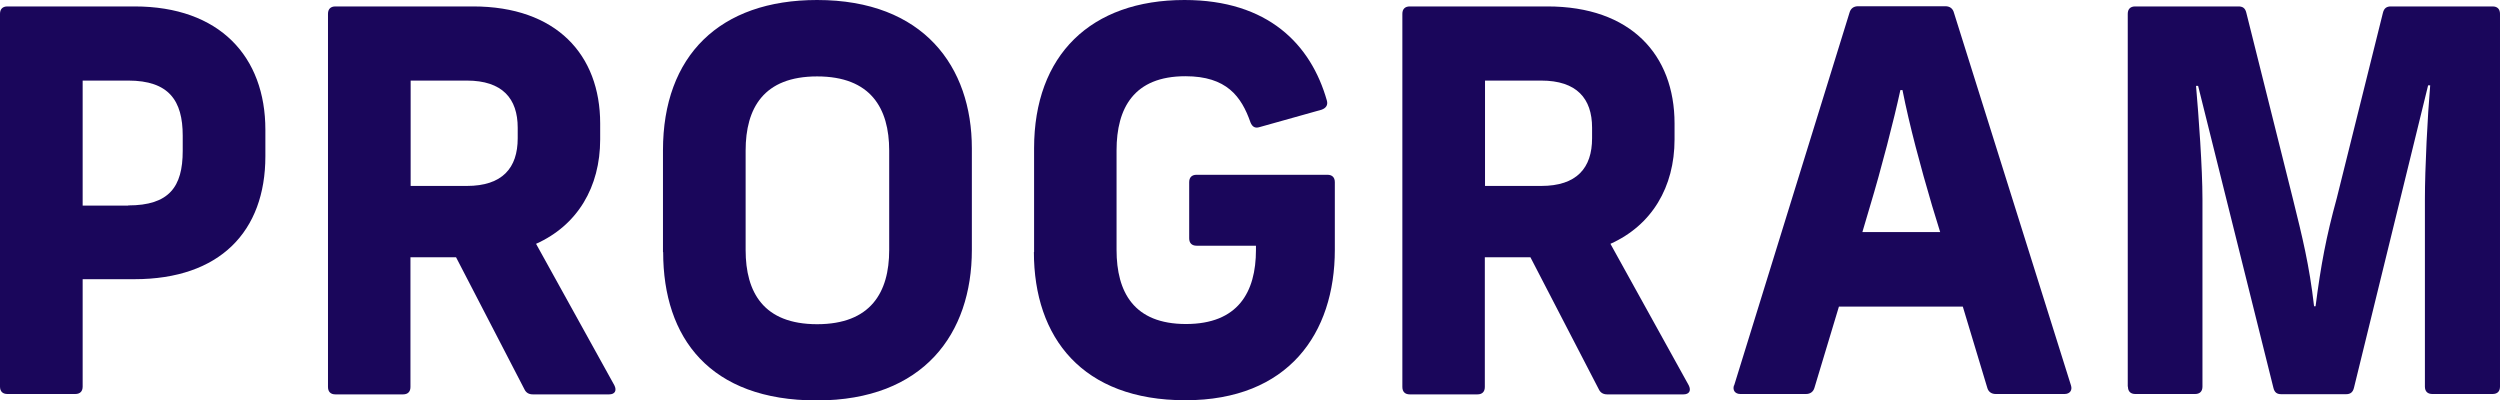
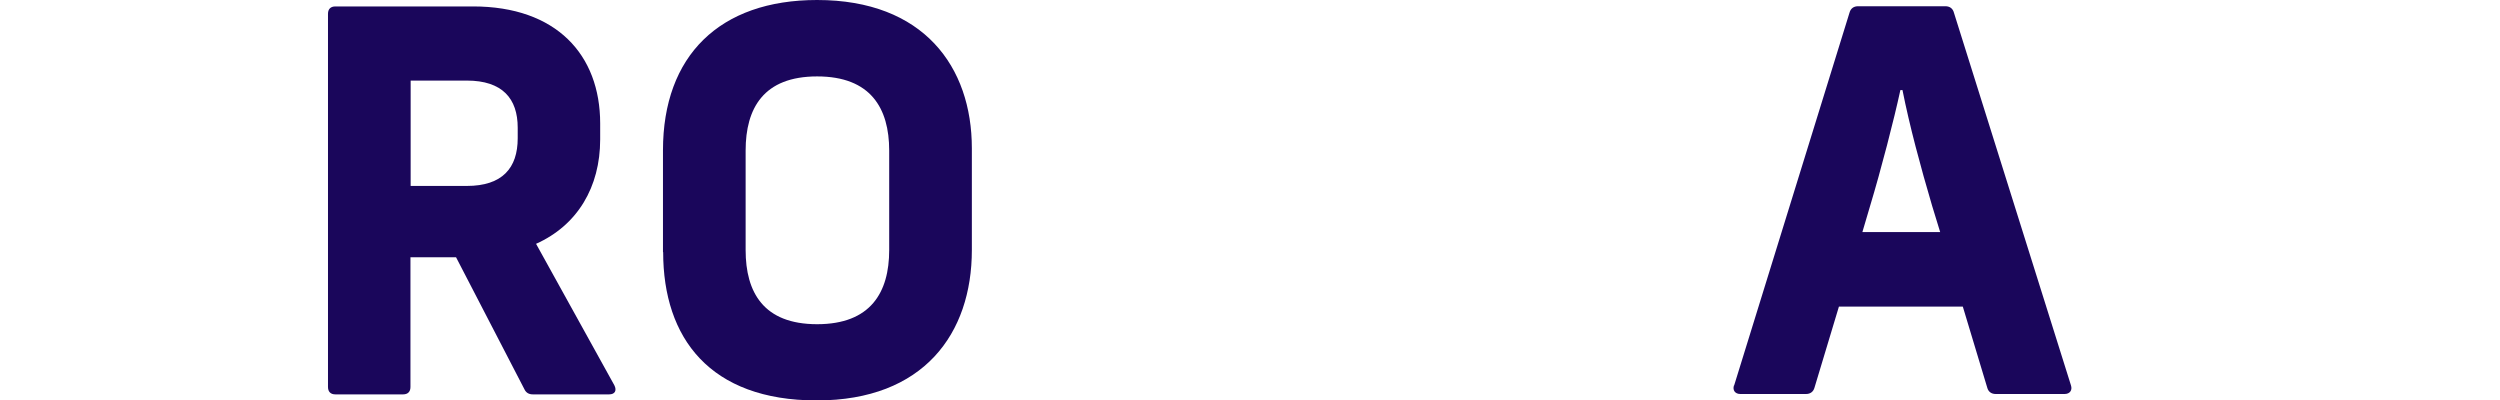
<svg xmlns="http://www.w3.org/2000/svg" id="_レイヤー_2" data-name="レイヤー 2" viewBox="0 0 132.17 21.17">
  <defs>
    <style>
      .cls-1 {
        fill: #1a065b;
      }
    </style>
  </defs>
  <g id="_レイアウト" data-name="レイアウト">
    <g>
-       <path class="cls-1" d="m0,20.44V.73c0-.25.14-.39.39-.39h6.72c4.51,0,6.92,2.66,6.92,6.52v1.4c0,3.98-2.41,6.5-6.92,6.5h-2.74v5.68c0,.25-.14.39-.39.39H.39c-.25,0-.39-.14-.39-.39Zm6.78-9.58c2.16,0,2.88-.98,2.88-2.88v-.81c0-1.85-.73-2.91-2.88-2.91h-2.41v6.61h2.41Z" />
      <path class="cls-1" d="m17.34,20.44V.73c0-.25.14-.39.39-.39h7.28c4.4,0,6.72,2.55,6.72,6.19v.84c0,2.52-1.2,4.54-3.39,5.52l4.14,7.48c.14.28.03.48-.28.48h-4.03c-.2,0-.36-.08-.45-.28l-3.61-6.97h-2.41v6.86c0,.25-.14.39-.39.39h-3.58c-.25,0-.39-.14-.39-.39Zm7.34-10.61c1.88,0,2.69-.95,2.69-2.52v-.56c0-1.54-.81-2.49-2.69-2.49h-2.97v5.57h2.97Z" />
      <path class="cls-1" d="m35.05,13.33v-5.38c0-5.01,3-7.95,8.15-7.95,5.63,0,8.18,3.53,8.18,7.84v5.38c0,4.42-2.55,7.95-8.2,7.95s-8.12-3.3-8.12-7.84Zm8.15,3.81c2.83,0,3.81-1.68,3.81-3.92v-5.26c0-2.24-.98-3.92-3.81-3.92s-3.78,1.68-3.78,3.92v5.26c0,2.24.95,3.92,3.78,3.92Z" />
-       <path class="cls-1" d="m54.67,13.33v-5.49c0-4.93,3-7.84,7.95-7.84,4.42,0,6.69,2.35,7.53,5.32.06.22-.03.39-.28.48l-3.28.92c-.25.08-.39-.03-.48-.25-.48-1.37-1.26-2.44-3.44-2.44-2.72,0-3.64,1.68-3.64,3.92v5.26c0,2.24.92,3.92,3.67,3.92s3.7-1.68,3.7-3.92v-.22h-3.14c-.25,0-.39-.14-.39-.39v-2.97c0-.25.14-.39.39-.39h6.92c.25,0,.39.14.39.39v3.58c0,4.42-2.46,7.95-7.9,7.95s-8.01-3.3-8.01-7.84Z" />
-       <path class="cls-1" d="m74.14,20.44V.73c0-.25.14-.39.39-.39h7.28c4.4,0,6.72,2.55,6.72,6.19v.84c0,2.52-1.2,4.54-3.39,5.52l4.14,7.48c.14.28.03.48-.28.48h-4.03c-.2,0-.36-.08-.45-.28l-3.61-6.97h-2.41v6.86c0,.25-.14.39-.39.39h-3.58c-.25,0-.39-.14-.39-.39Zm7.34-10.61c1.88,0,2.69-.95,2.69-2.52v-.56c0-1.54-.81-2.49-2.69-2.49h-2.97v5.57h2.97Z" />
      <path class="cls-1" d="m91.68,20.38L97.78.67c.06-.22.22-.34.45-.34h4.62c.22,0,.39.11.45.34l6.19,19.71c.08.25-.06.45-.34.45h-3.64c-.22,0-.39-.11-.45-.34l-1.29-4.28h-6.55l-1.29,4.28c-.06.22-.22.34-.45.34h-3.47c-.28,0-.42-.2-.34-.45Zm10.89-8.12l-.42-1.37c-.62-2.1-1.2-4.26-1.57-6.13h-.11c-.34,1.57-1.01,4.17-1.62,6.19l-.39,1.32h4.12Z" />
-       <path class="cls-1" d="m112.49,20.44V.73c0-.25.14-.39.39-.39h5.46c.22,0,.36.08.42.34l2.46,9.83c.5,2.02.87,3.5,1.12,5.68h.08c.28-2.18.56-3.67,1.12-5.71l2.44-9.8c.06-.25.2-.34.42-.34h5.38c.25,0,.39.14.39.39v19.71c0,.25-.14.39-.39.39h-3.19c-.25,0-.39-.14-.39-.39v-9.91c0-1.65.14-4.4.28-6.02h-.11l-3.92,15.99c-.06.25-.2.34-.42.34h-3.42c-.22,0-.36-.08-.42-.34l-3.98-15.96h-.11c.14,1.6.34,4.34.34,5.99v9.91c0,.25-.14.39-.39.39h-3.16c-.25,0-.39-.14-.39-.39Z" />
    </g>
  </g>
</svg>